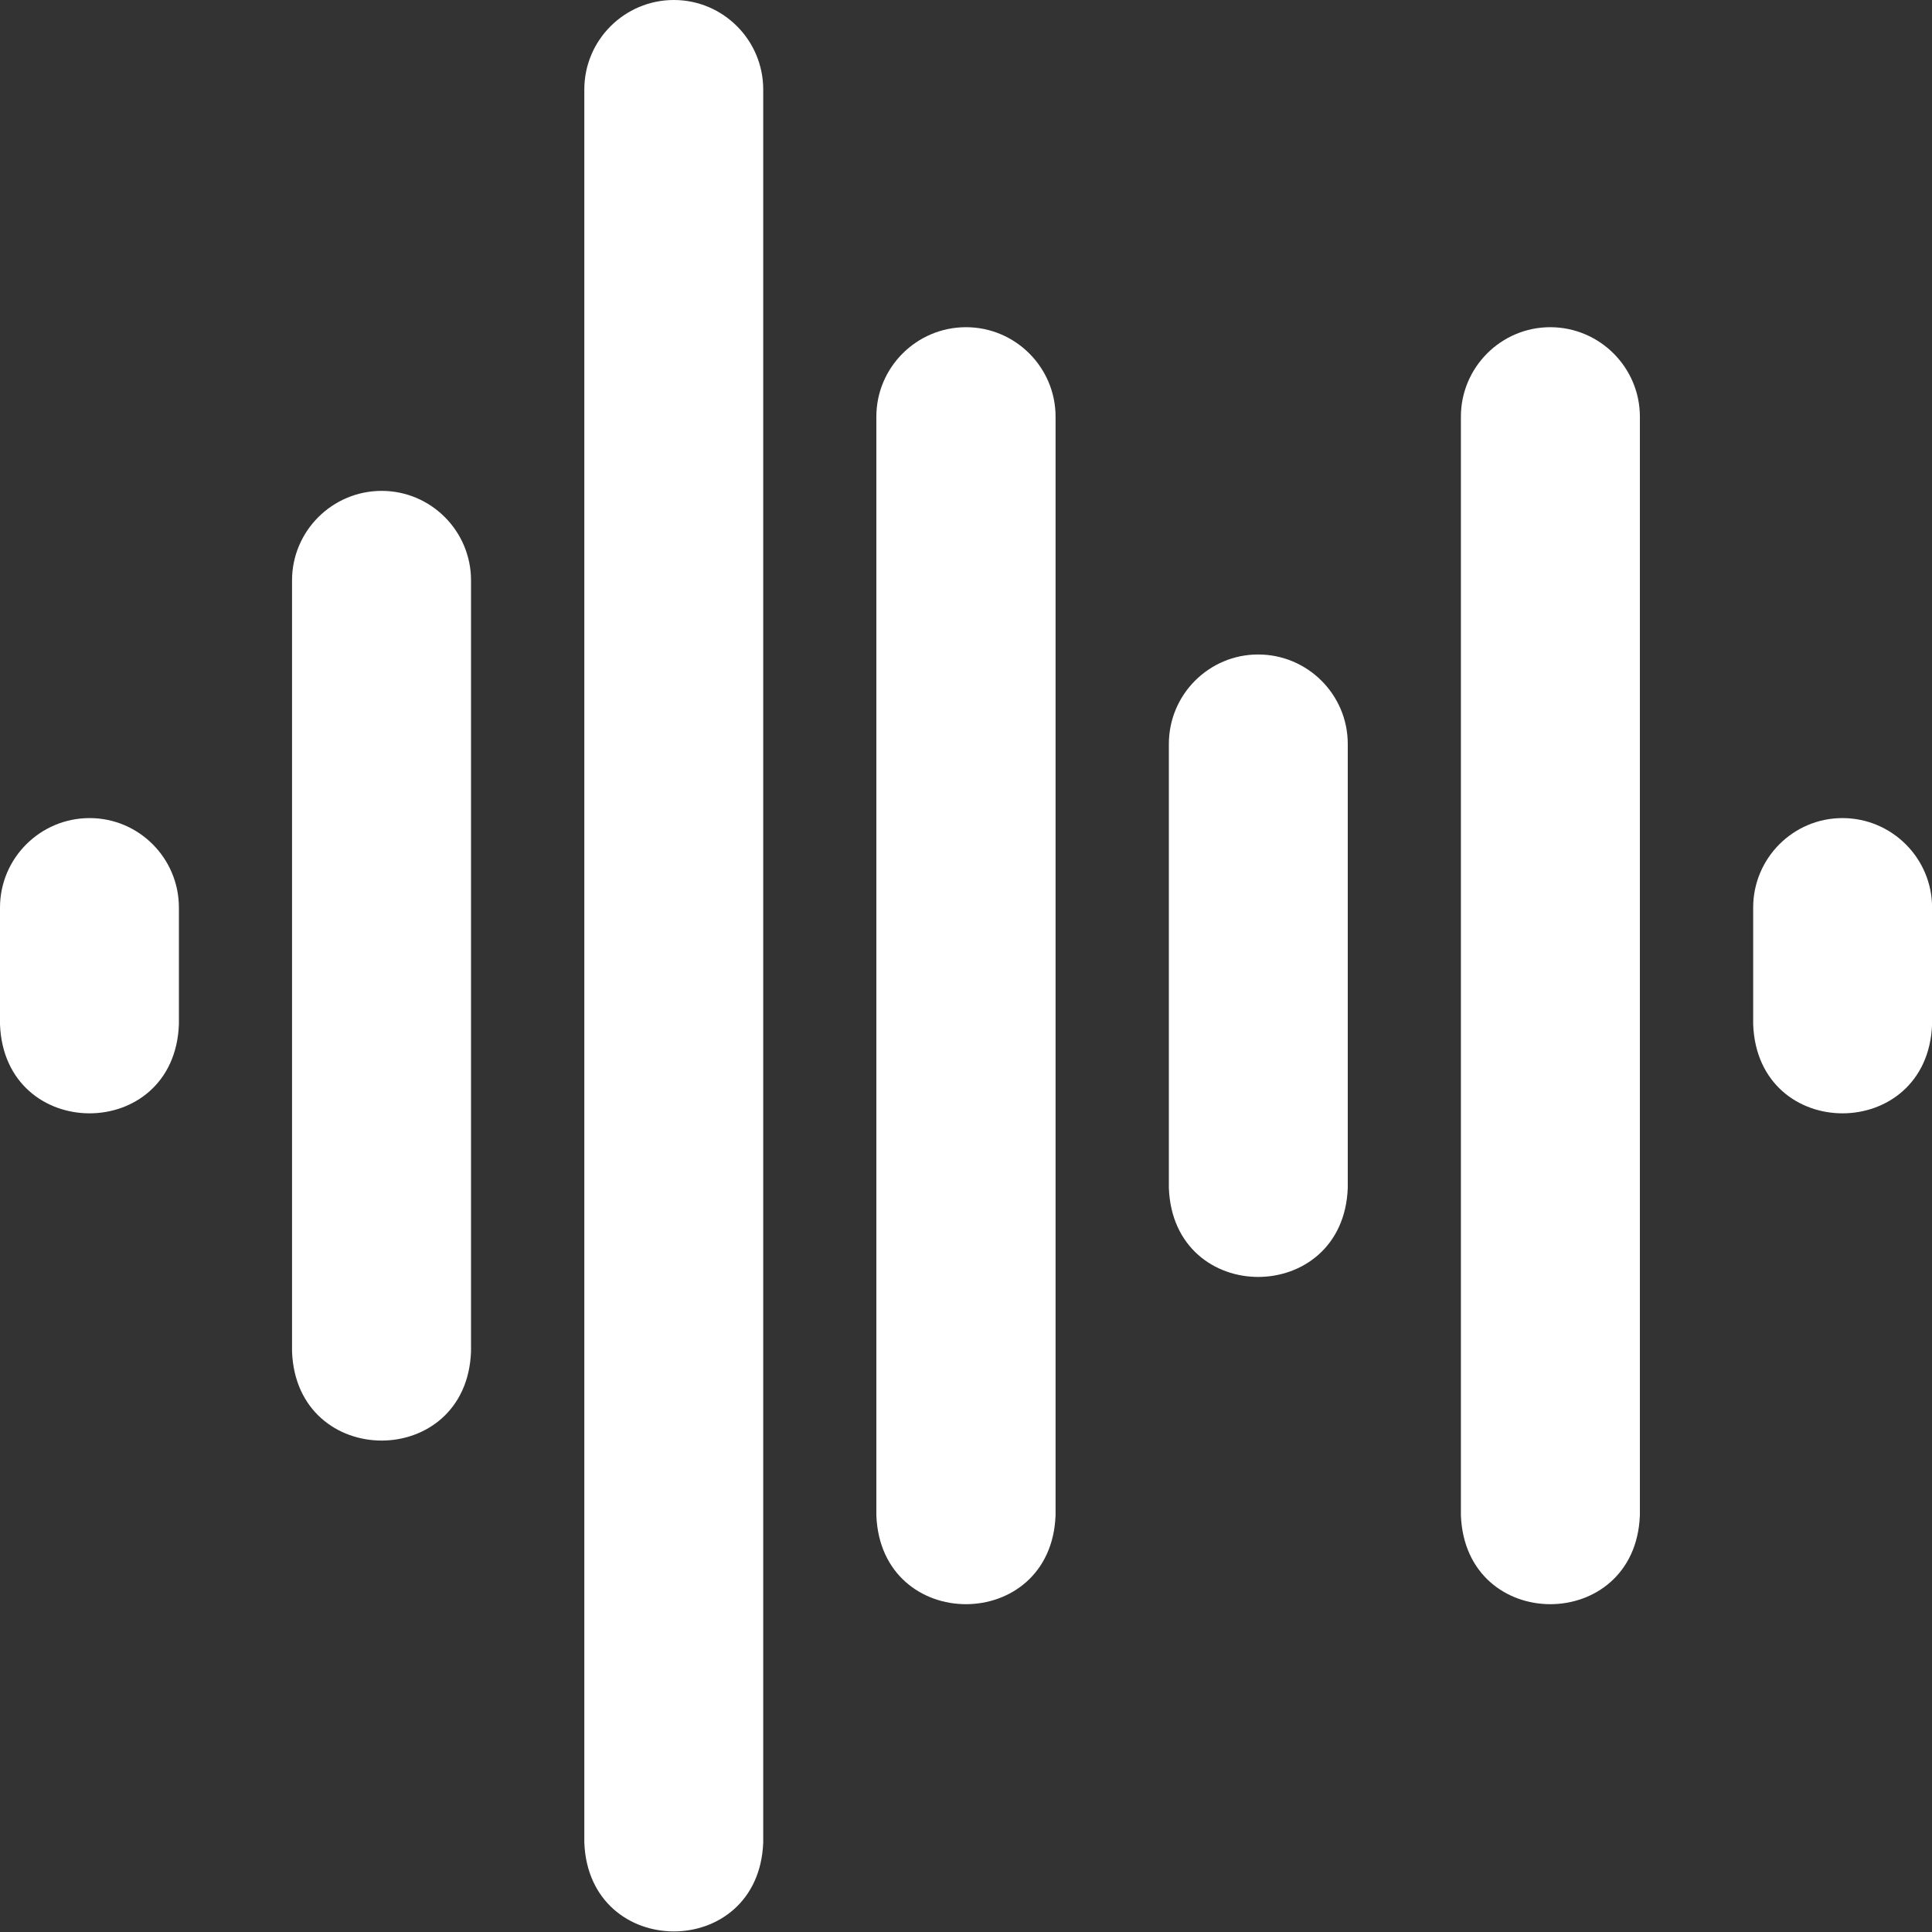
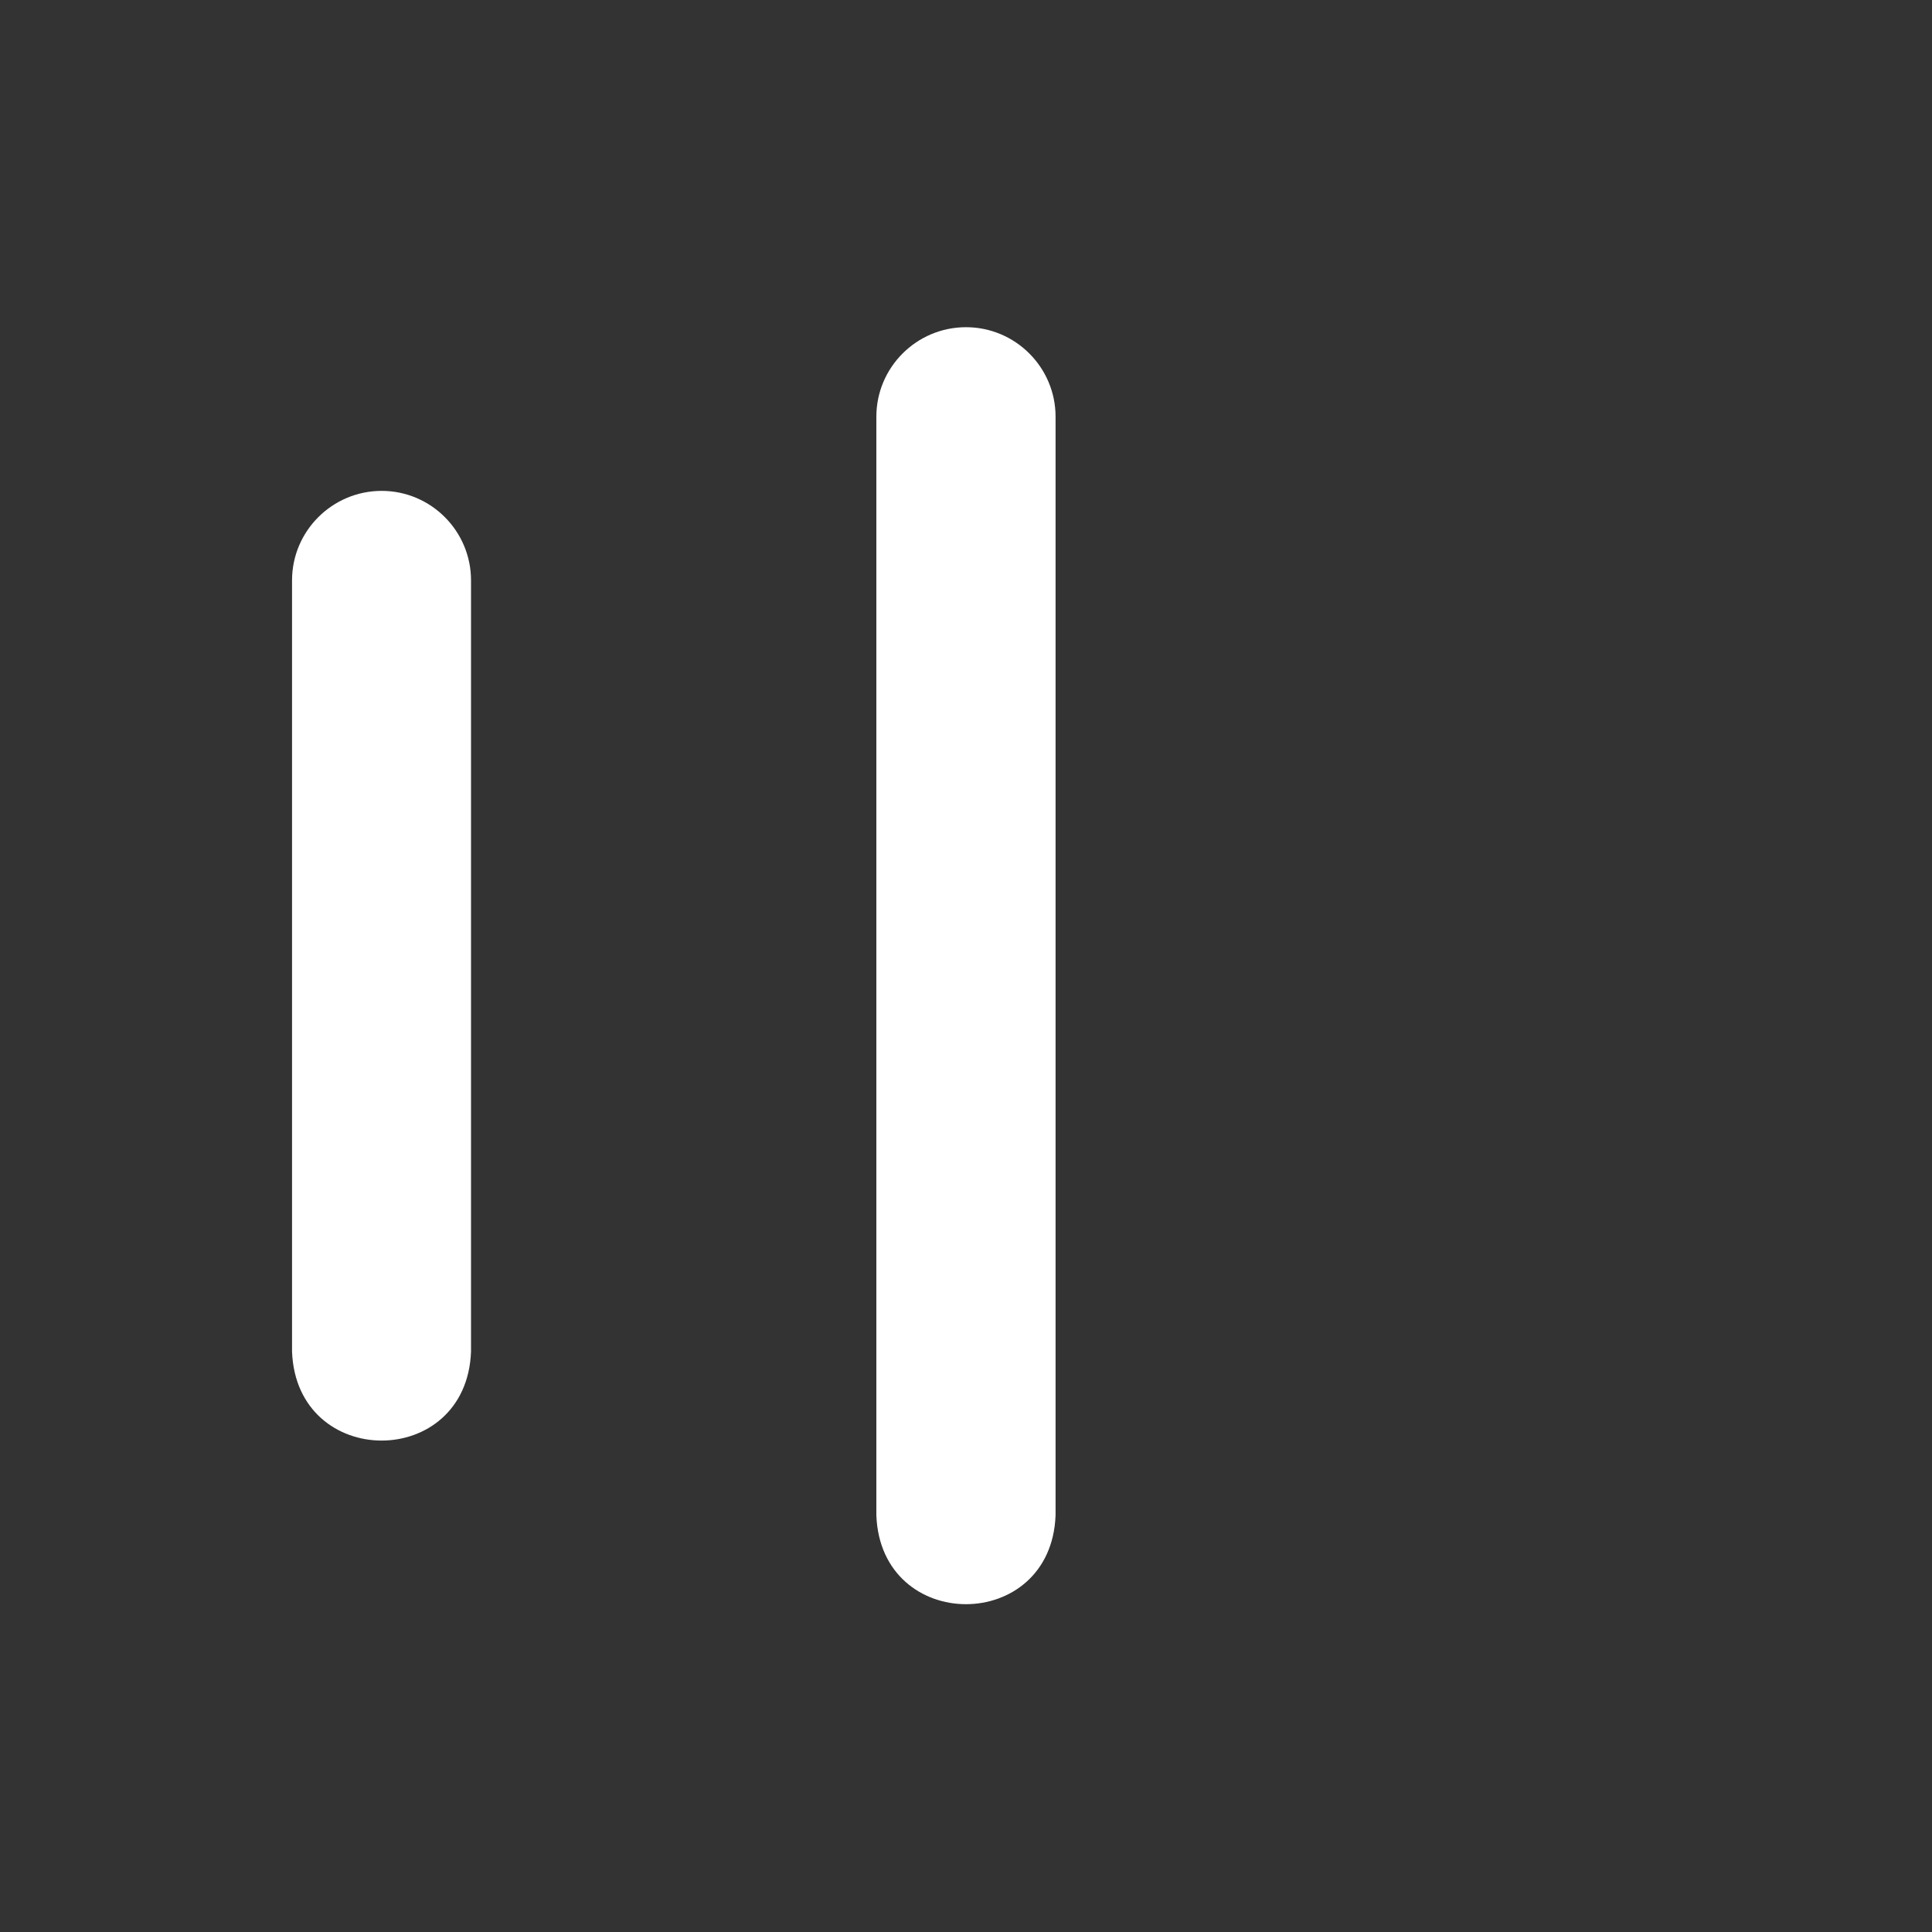
<svg xmlns="http://www.w3.org/2000/svg" width="25" height="25" viewBox="0 0 25 25" fill="none">
  <rect x="0" y="0" width="25" height="25" fill="#333333" stroke="none" />
-   <path d="M20.06 4.234C19.423 4.234 18.904 4.754 18.904 5.392V19.608C18.963 21.144 21.162 21.139 21.22 19.608V5.392C21.22 4.754 20.699 4.234 20.06 4.234Z" fill="white" />
  <path d="M12.5 4.234C11.86 4.234 11.34 4.754 11.34 5.392V19.608C11.398 21.142 13.602 21.141 13.659 19.608V5.392C13.659 4.754 13.139 4.234 12.5 4.234Z" fill="white" />
-   <path d="M16.28 8.469C15.643 8.469 15.125 8.988 15.125 9.627V15.373C15.183 16.91 17.382 16.904 17.44 15.373V9.627C17.44 8.988 16.92 8.469 16.28 8.469Z" fill="white" />
-   <path d="M23.841 10.586C23.204 10.586 22.686 11.105 22.686 11.744V13.256C22.744 14.793 24.943 14.787 25.001 13.256V11.744C25.001 11.105 24.48 10.586 23.841 10.586Z" fill="white" />
-   <path d="M1.16 10.586C0.52 10.586 0 11.105 0 11.744V13.256C0.058 14.788 2.257 14.792 2.315 13.256V11.744C2.315 11.105 1.797 10.586 1.16 10.586Z" fill="white" />
  <path d="M4.939 6.352C4.3 6.352 3.779 6.871 3.779 7.51V17.49C3.838 19.023 6.037 19.026 6.095 17.49V7.51C6.095 6.871 5.576 6.352 4.939 6.352Z" fill="white" />
-   <path d="M8.72 0C8.081 0 7.561 0.519 7.561 1.158V23.842C7.619 25.374 9.818 25.378 9.876 23.842V1.158C9.876 0.519 9.357 0 8.72 0Z" fill="white" />
</svg>